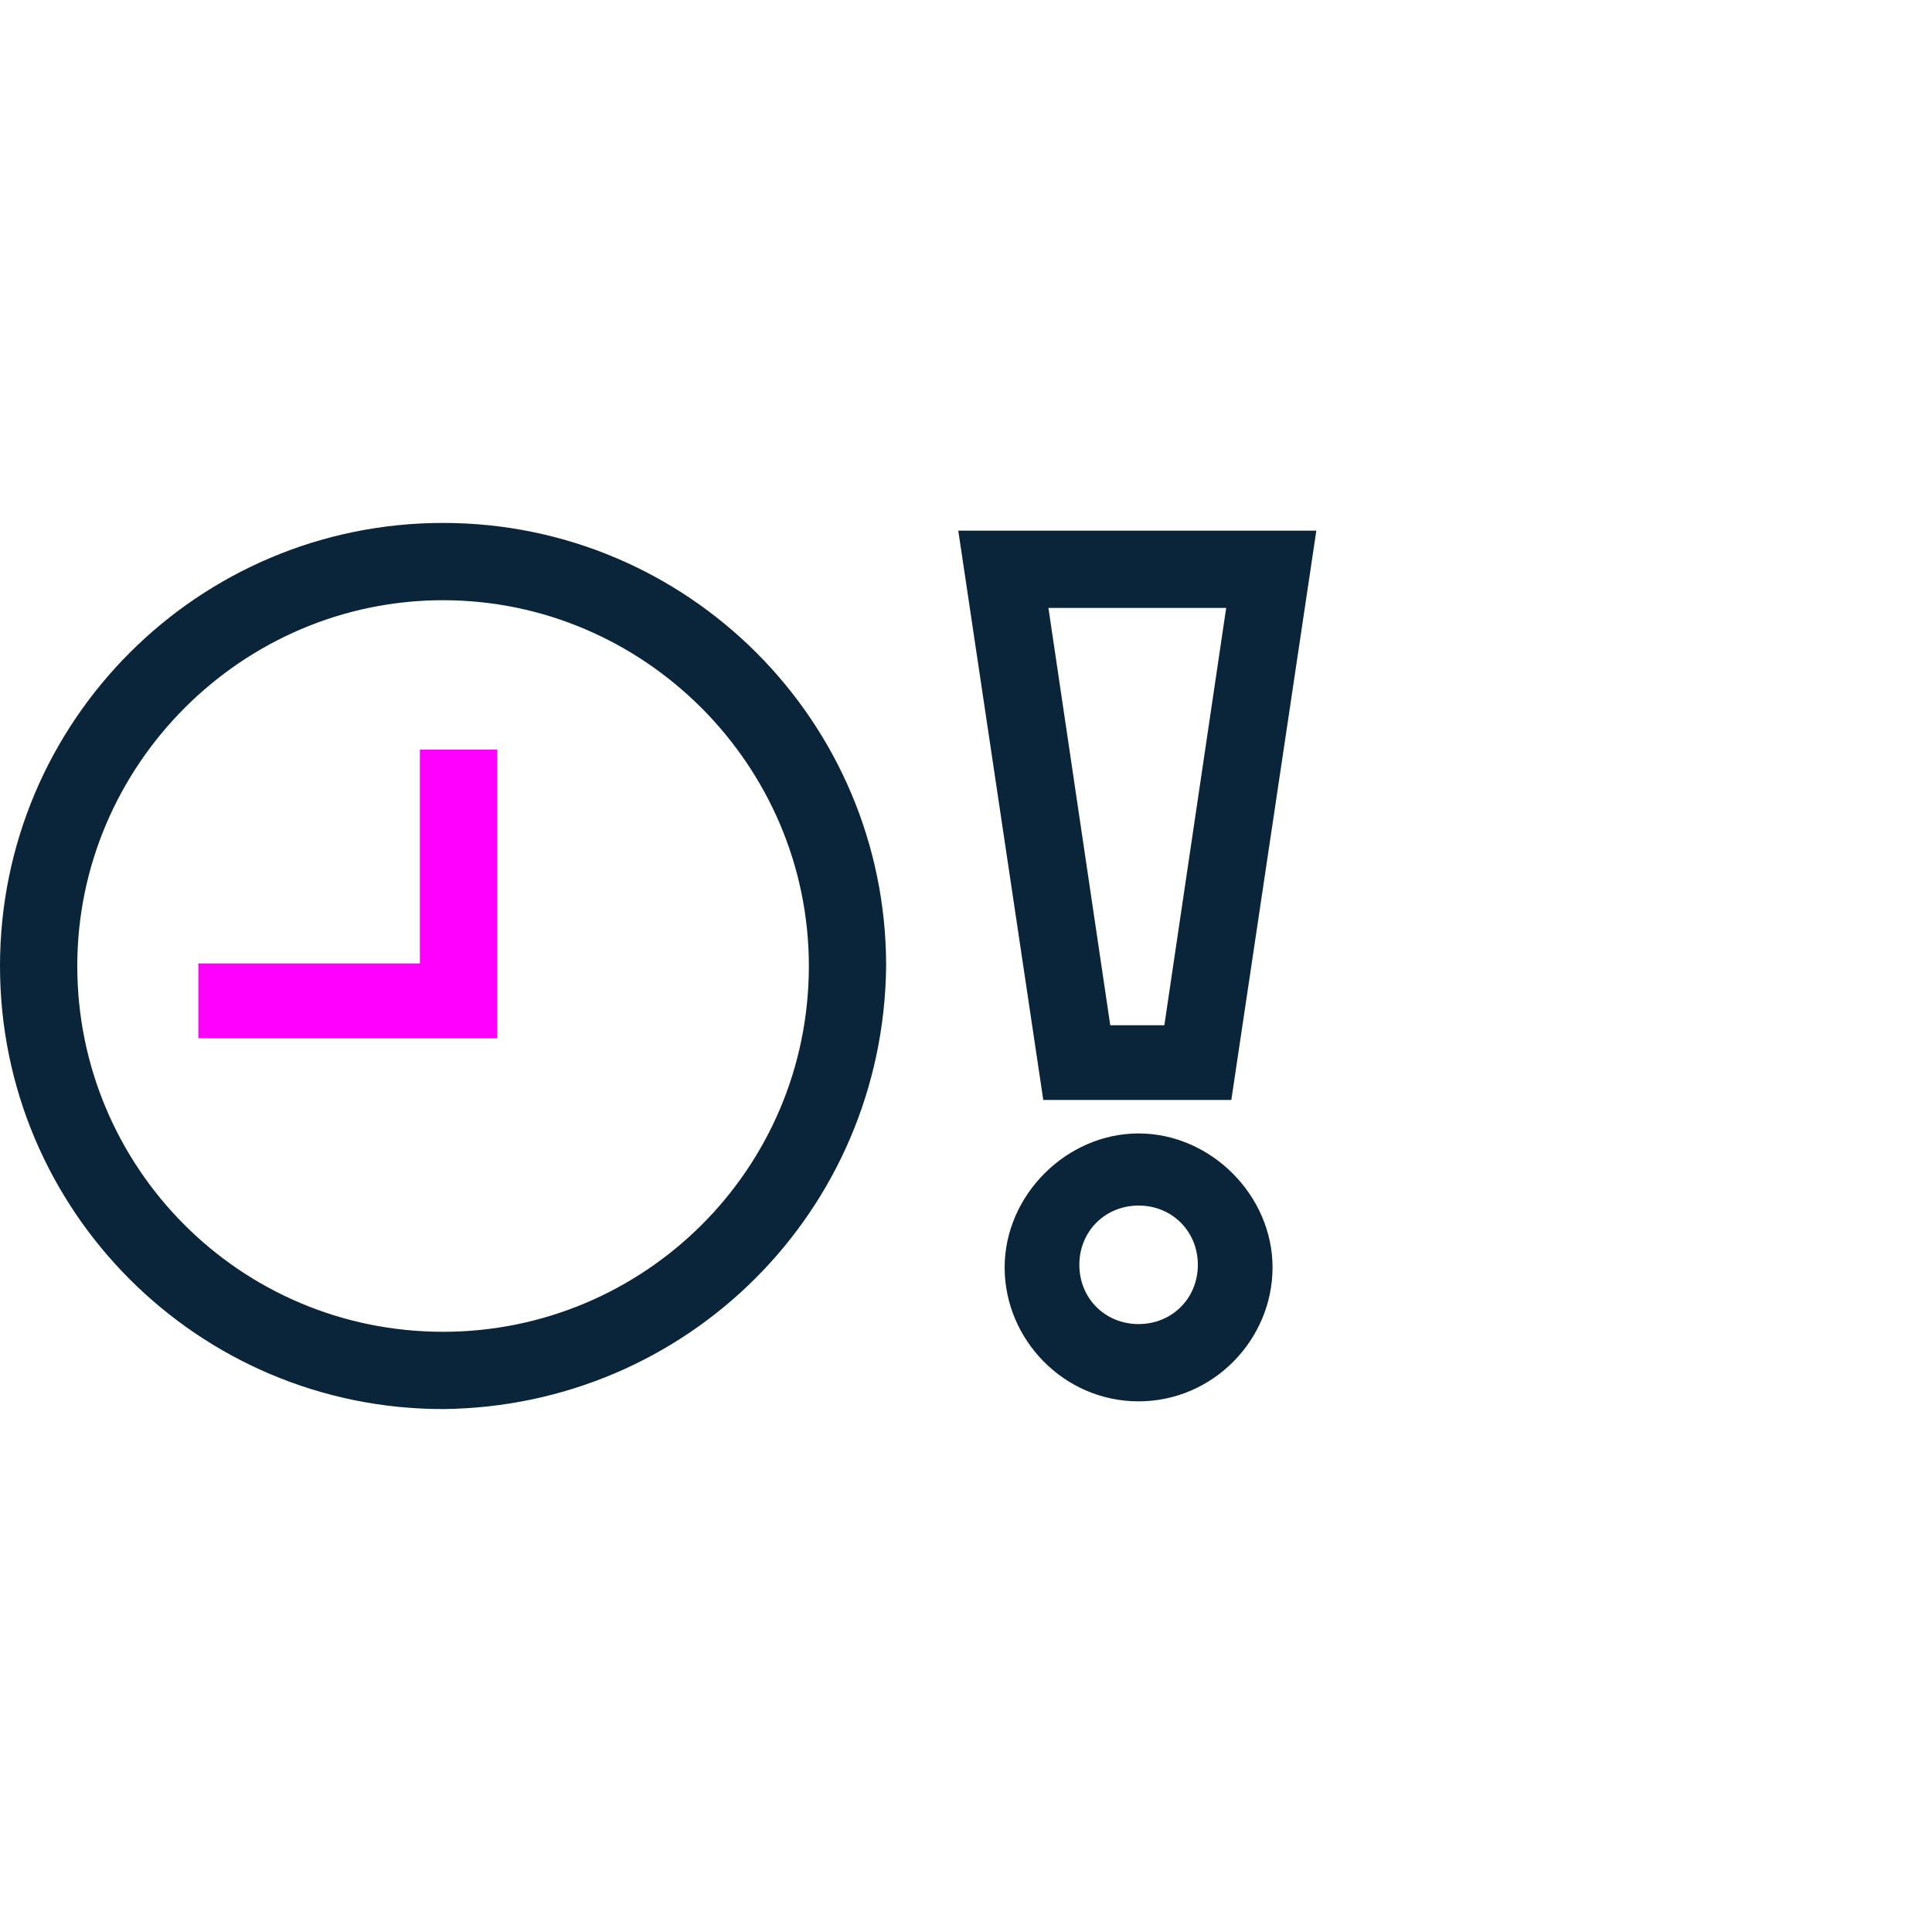
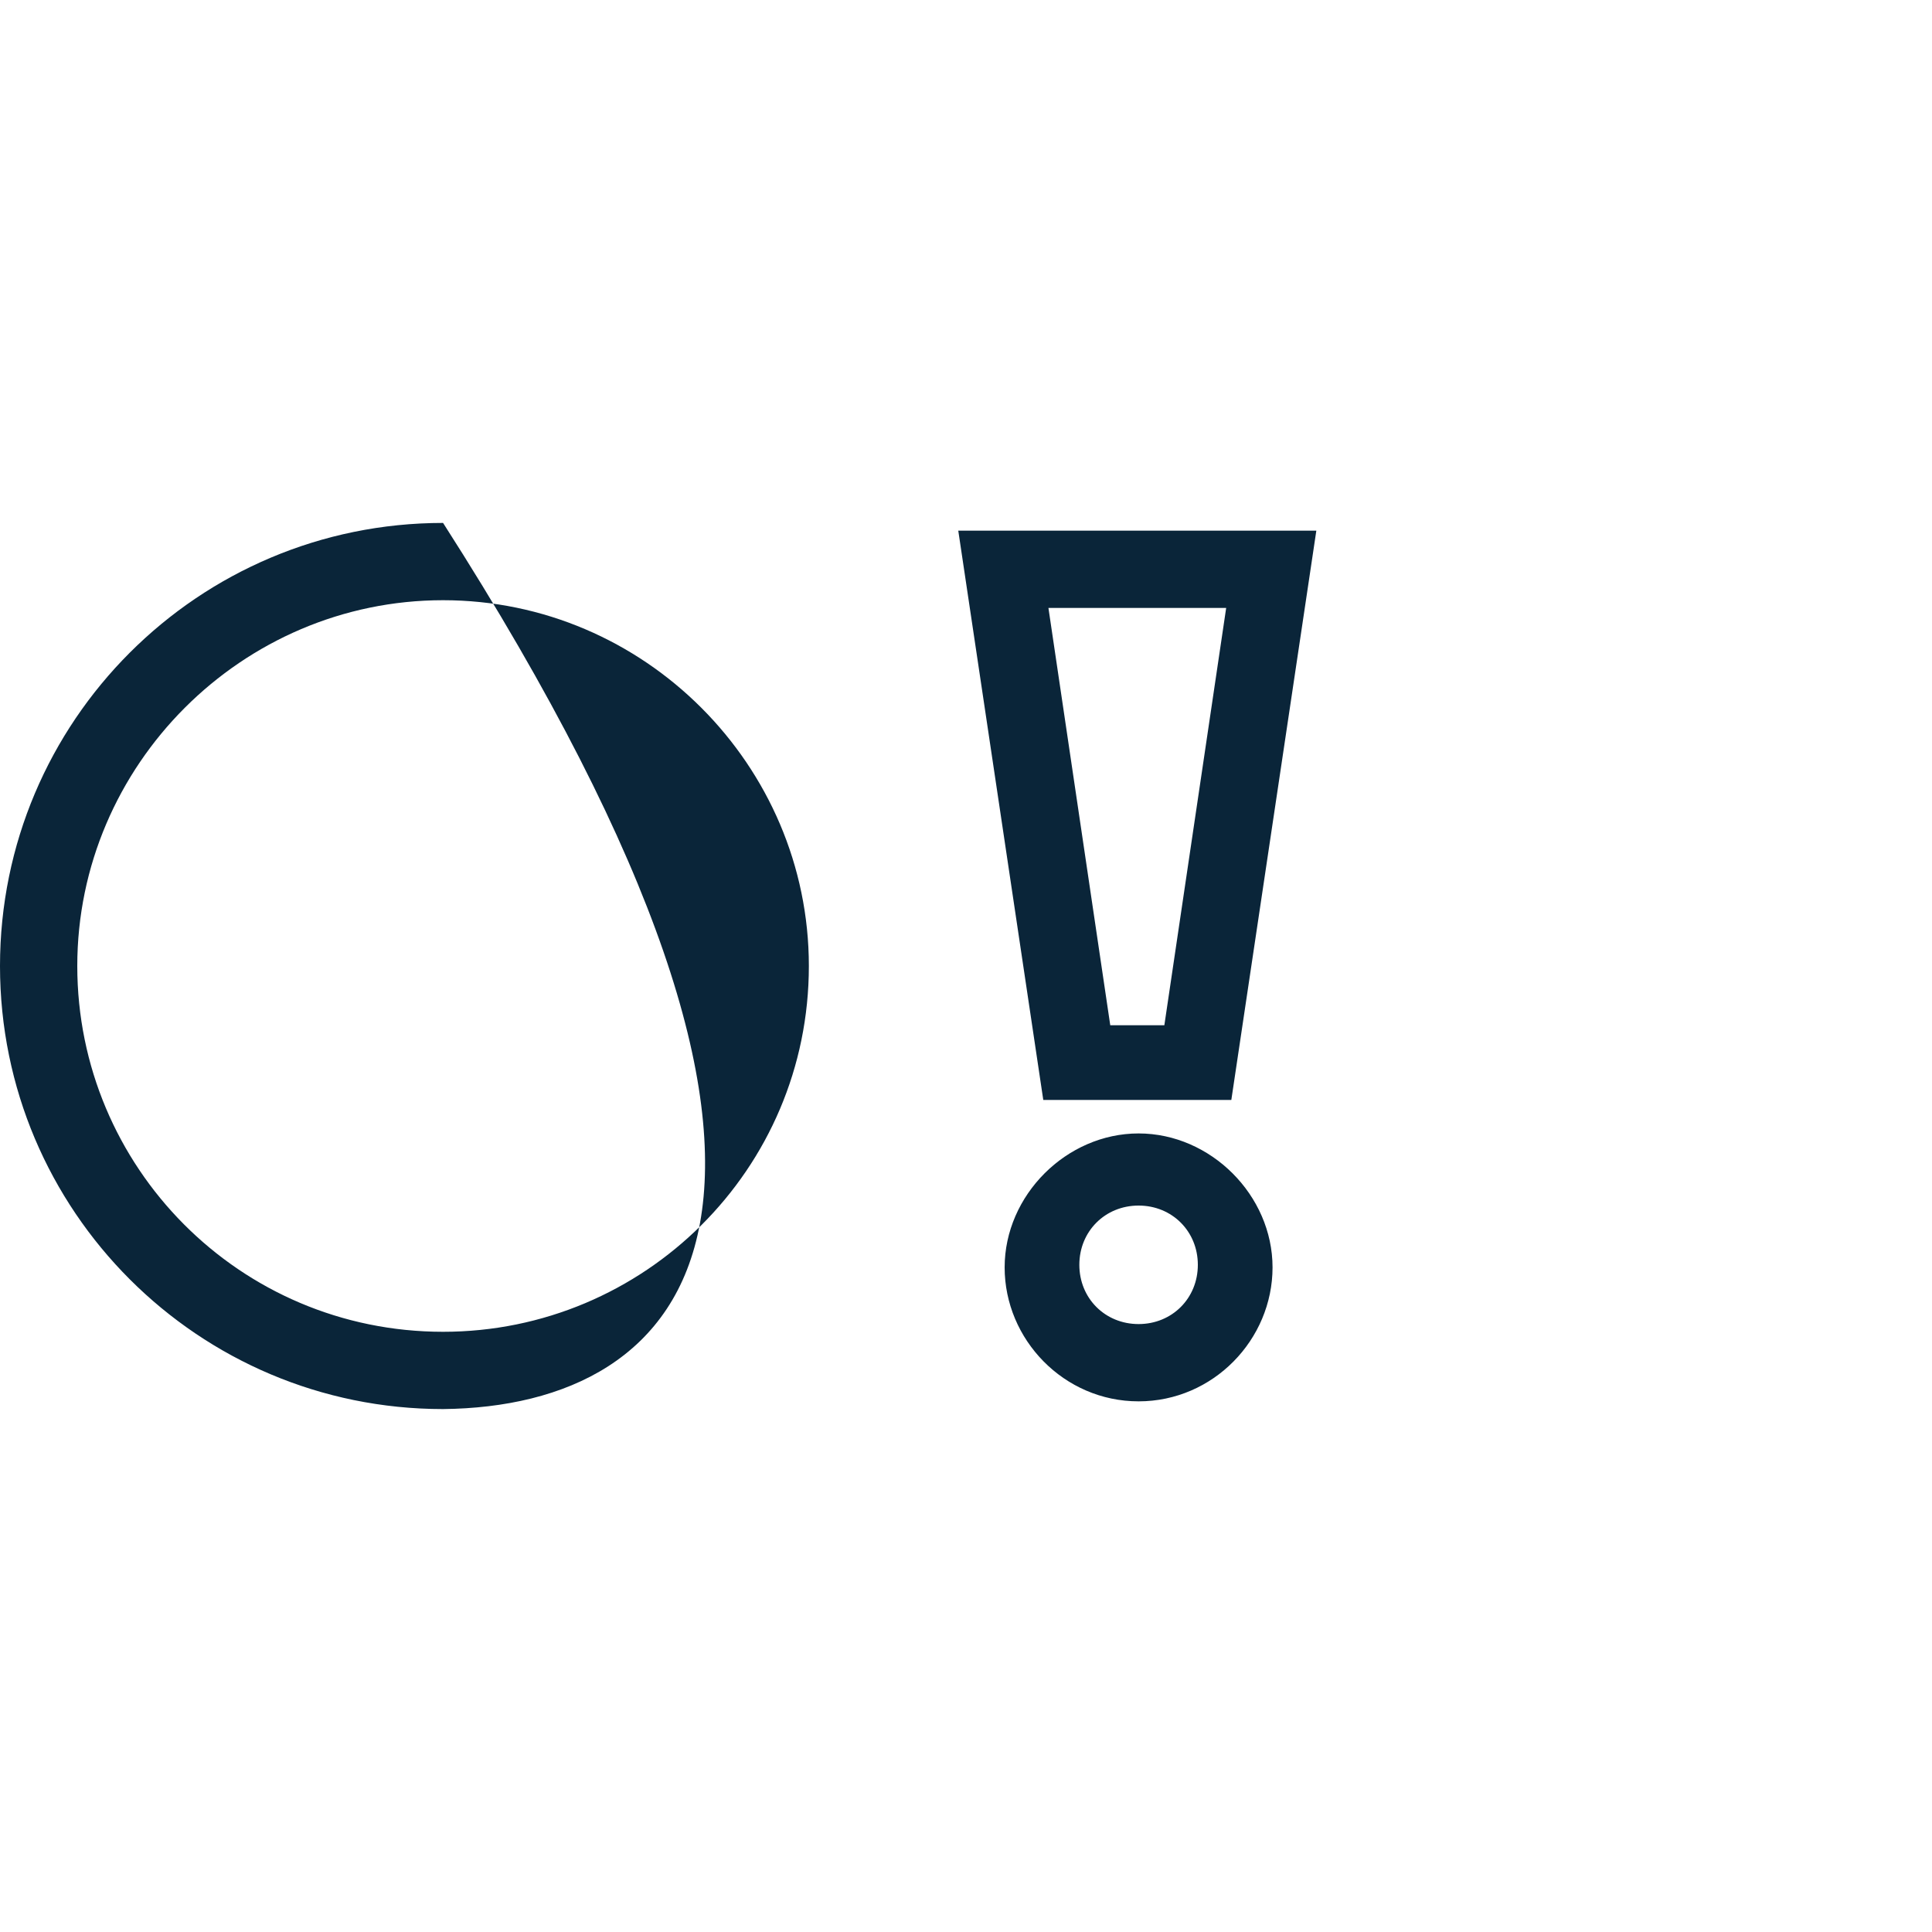
<svg xmlns="http://www.w3.org/2000/svg" version="1.1" id="Layer_1" x="0px" y="0px" viewBox="0 0 75 75" style="enable-background:new 0 0 75 75;" xml:space="preserve">
  <style type="text/css">
	.st0{fill:#FF00FF;}
	.st1{fill:#0A2539;}
</style>
  <g id="Layer_1_00000108285891103918760520000010881588674172053161_">
-     <polygon class="st0" points="16.3,29.1 19.3,29.1 19.3,40.3 7.7,40.3 7.7,37.4 16.3,37.4  " />
-     <path class="st1" d="M17.2,54.7C7.7,54.7,0,47,0,37.5s7.7-17.2,17.2-17.2c9.5,0,17.2,7.7,17.2,17.2l0,0   C34.3,47,26.7,54.6,17.2,54.7z M17.2,23.3C9.4,23.3,3,29.7,3,37.5s6.3,14.2,14.2,14.2c7.8,0,14.2-6.3,14.2-14.2c0,0,0,0,0,0   C31.4,29.7,25,23.3,17.2,23.3C17.2,23.3,17.2,23.3,17.2,23.3z M44.2,54.4c-2.9,0-5.2-2.4-5.2-5.2s2.4-5.2,5.2-5.2s5.2,2.4,5.2,5.2   l0,0C49.4,52,47.1,54.4,44.2,54.4C44.2,54.4,44.2,54.4,44.2,54.4L44.2,54.4z M44.2,46.8c-1.3,0-2.3,1-2.3,2.3c0,1.3,1,2.3,2.3,2.3   c1.3,0,2.3-1,2.3-2.3c0,0,0,0,0,0l0,0C46.5,47.8,45.5,46.8,44.2,46.8C44.2,46.8,44.2,46.8,44.2,46.8L44.2,46.8z M47.6,23.6   l-2.4,16.2h-2.1l-2.4-16.2H47.6 M51.1,20.6H37.2l3.3,22.1h7.3L51.1,20.6z" />
+     <path class="st1" d="M17.2,54.7C7.7,54.7,0,47,0,37.5s7.7-17.2,17.2-17.2l0,0   C34.3,47,26.7,54.6,17.2,54.7z M17.2,23.3C9.4,23.3,3,29.7,3,37.5s6.3,14.2,14.2,14.2c7.8,0,14.2-6.3,14.2-14.2c0,0,0,0,0,0   C31.4,29.7,25,23.3,17.2,23.3C17.2,23.3,17.2,23.3,17.2,23.3z M44.2,54.4c-2.9,0-5.2-2.4-5.2-5.2s2.4-5.2,5.2-5.2s5.2,2.4,5.2,5.2   l0,0C49.4,52,47.1,54.4,44.2,54.4C44.2,54.4,44.2,54.4,44.2,54.4L44.2,54.4z M44.2,46.8c-1.3,0-2.3,1-2.3,2.3c0,1.3,1,2.3,2.3,2.3   c1.3,0,2.3-1,2.3-2.3c0,0,0,0,0,0l0,0C46.5,47.8,45.5,46.8,44.2,46.8C44.2,46.8,44.2,46.8,44.2,46.8L44.2,46.8z M47.6,23.6   l-2.4,16.2h-2.1l-2.4-16.2H47.6 M51.1,20.6H37.2l3.3,22.1h7.3L51.1,20.6z" />
  </g>
</svg>